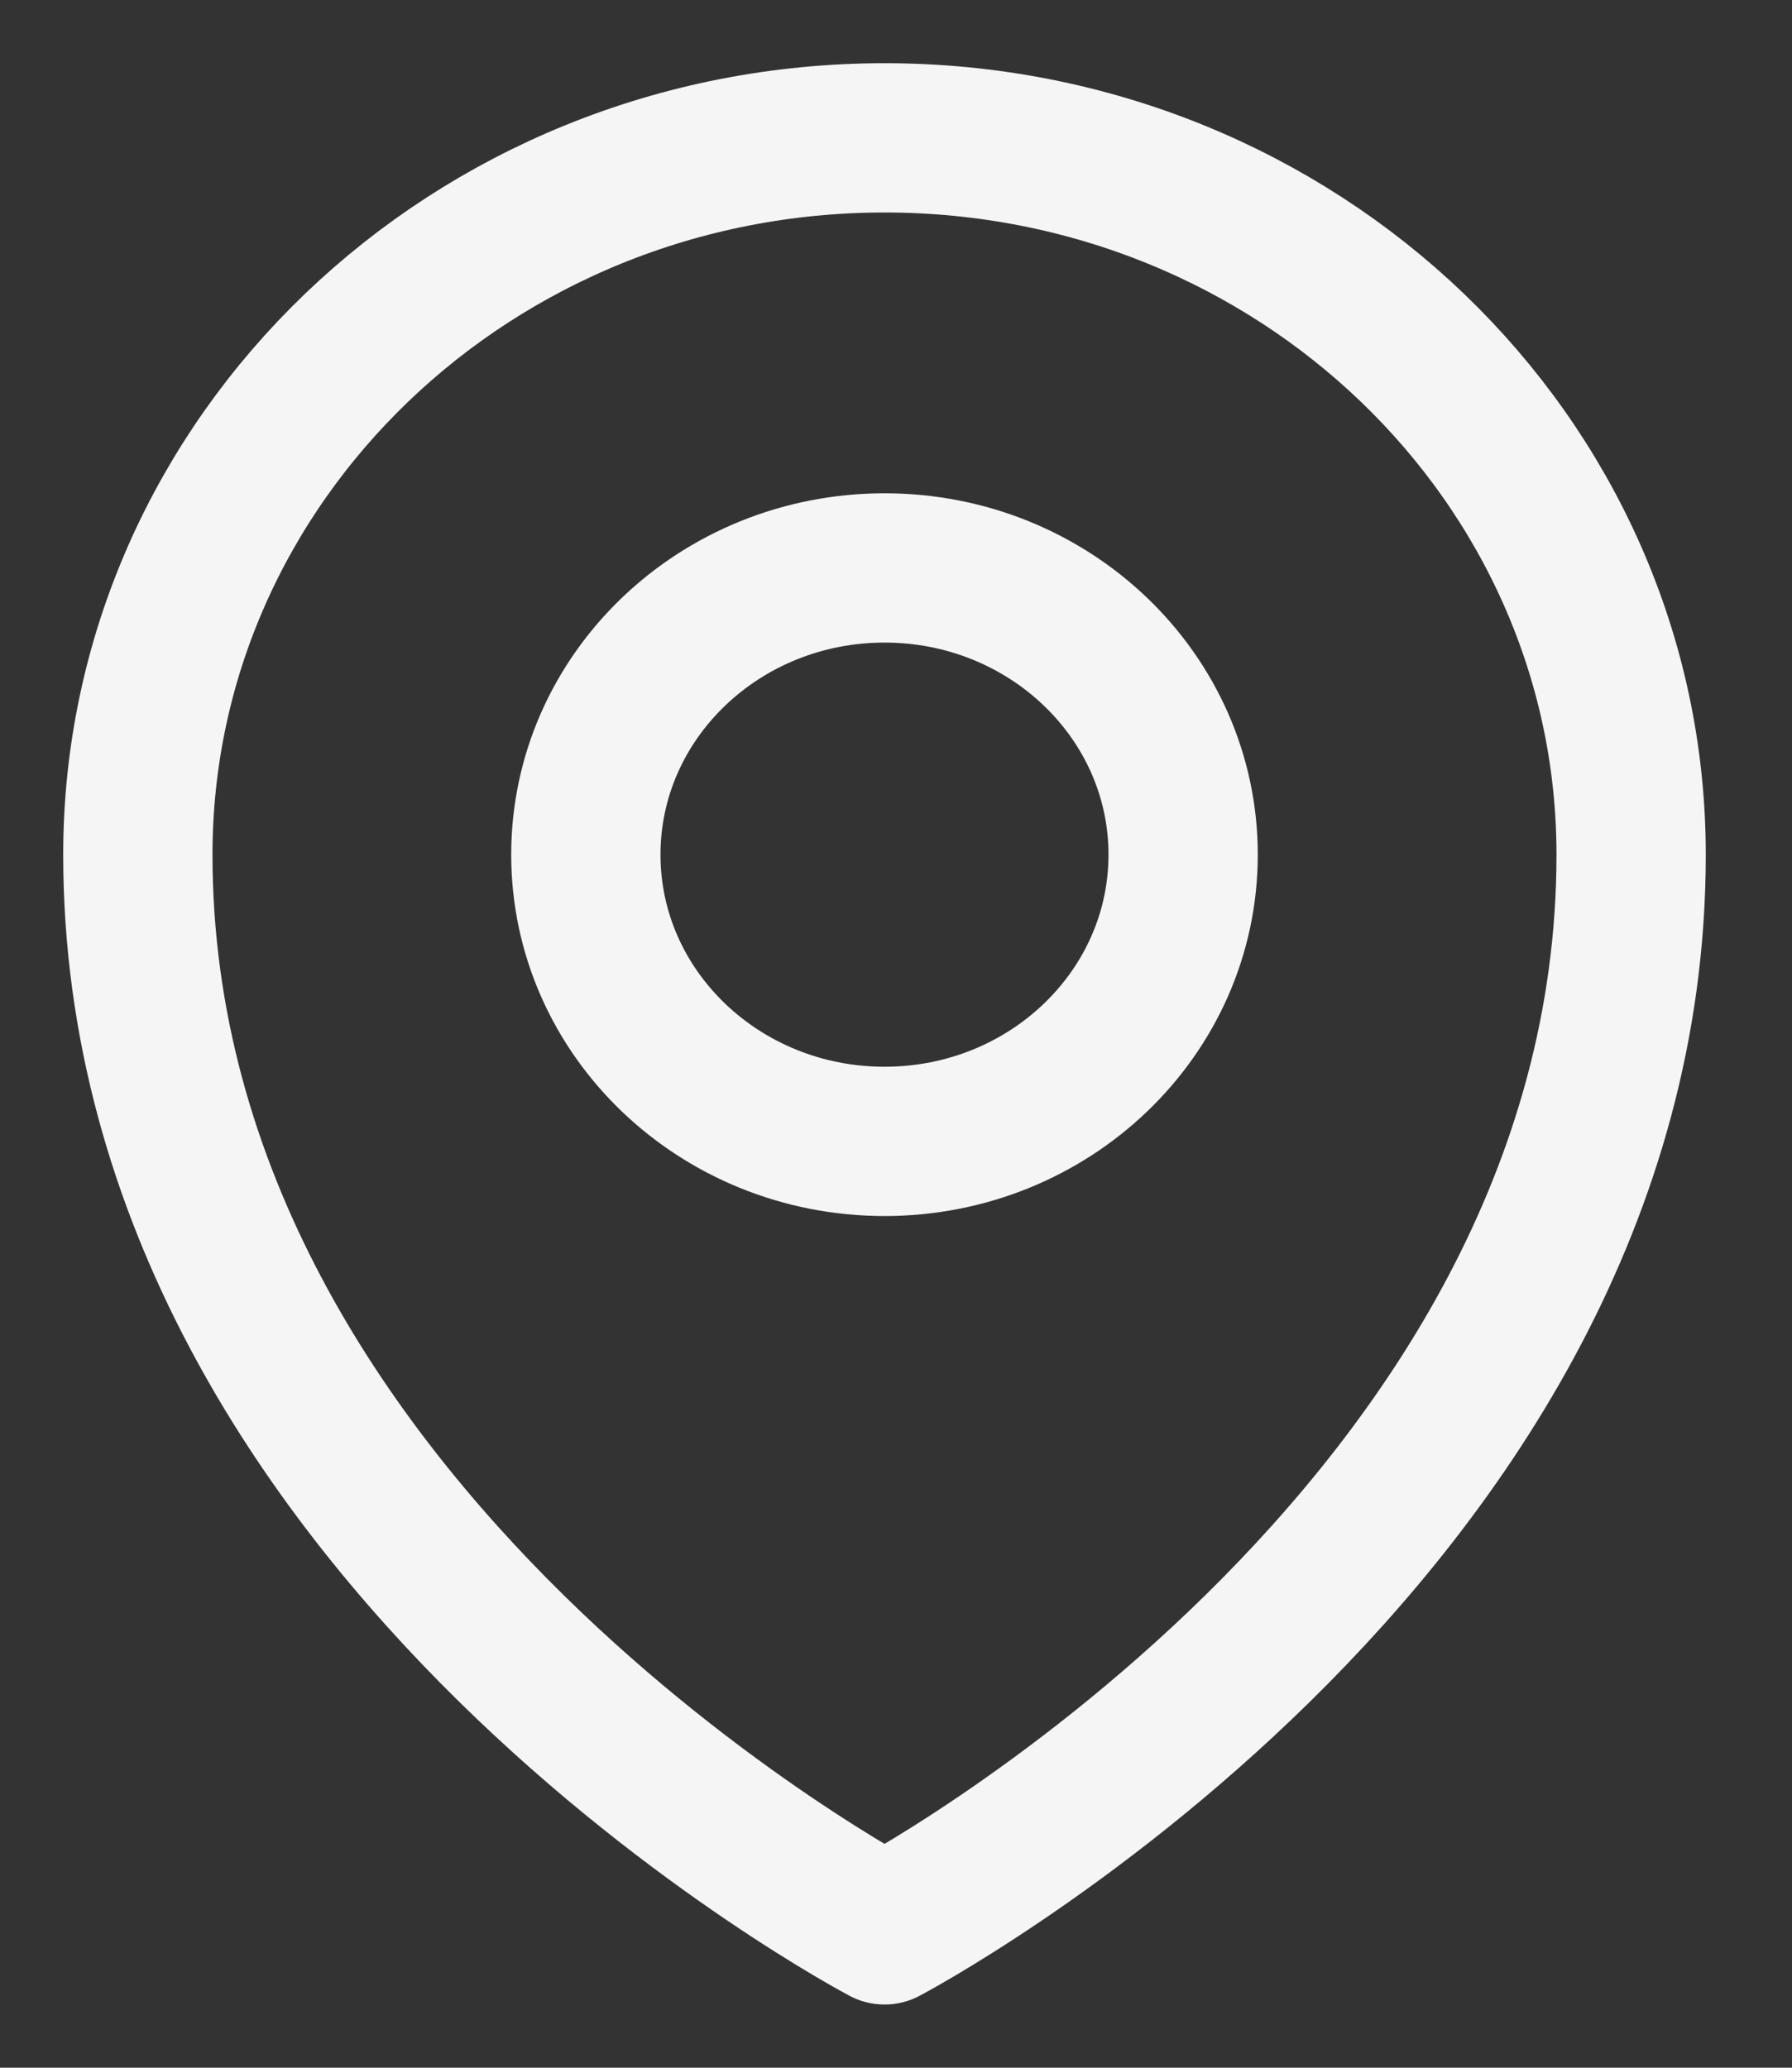
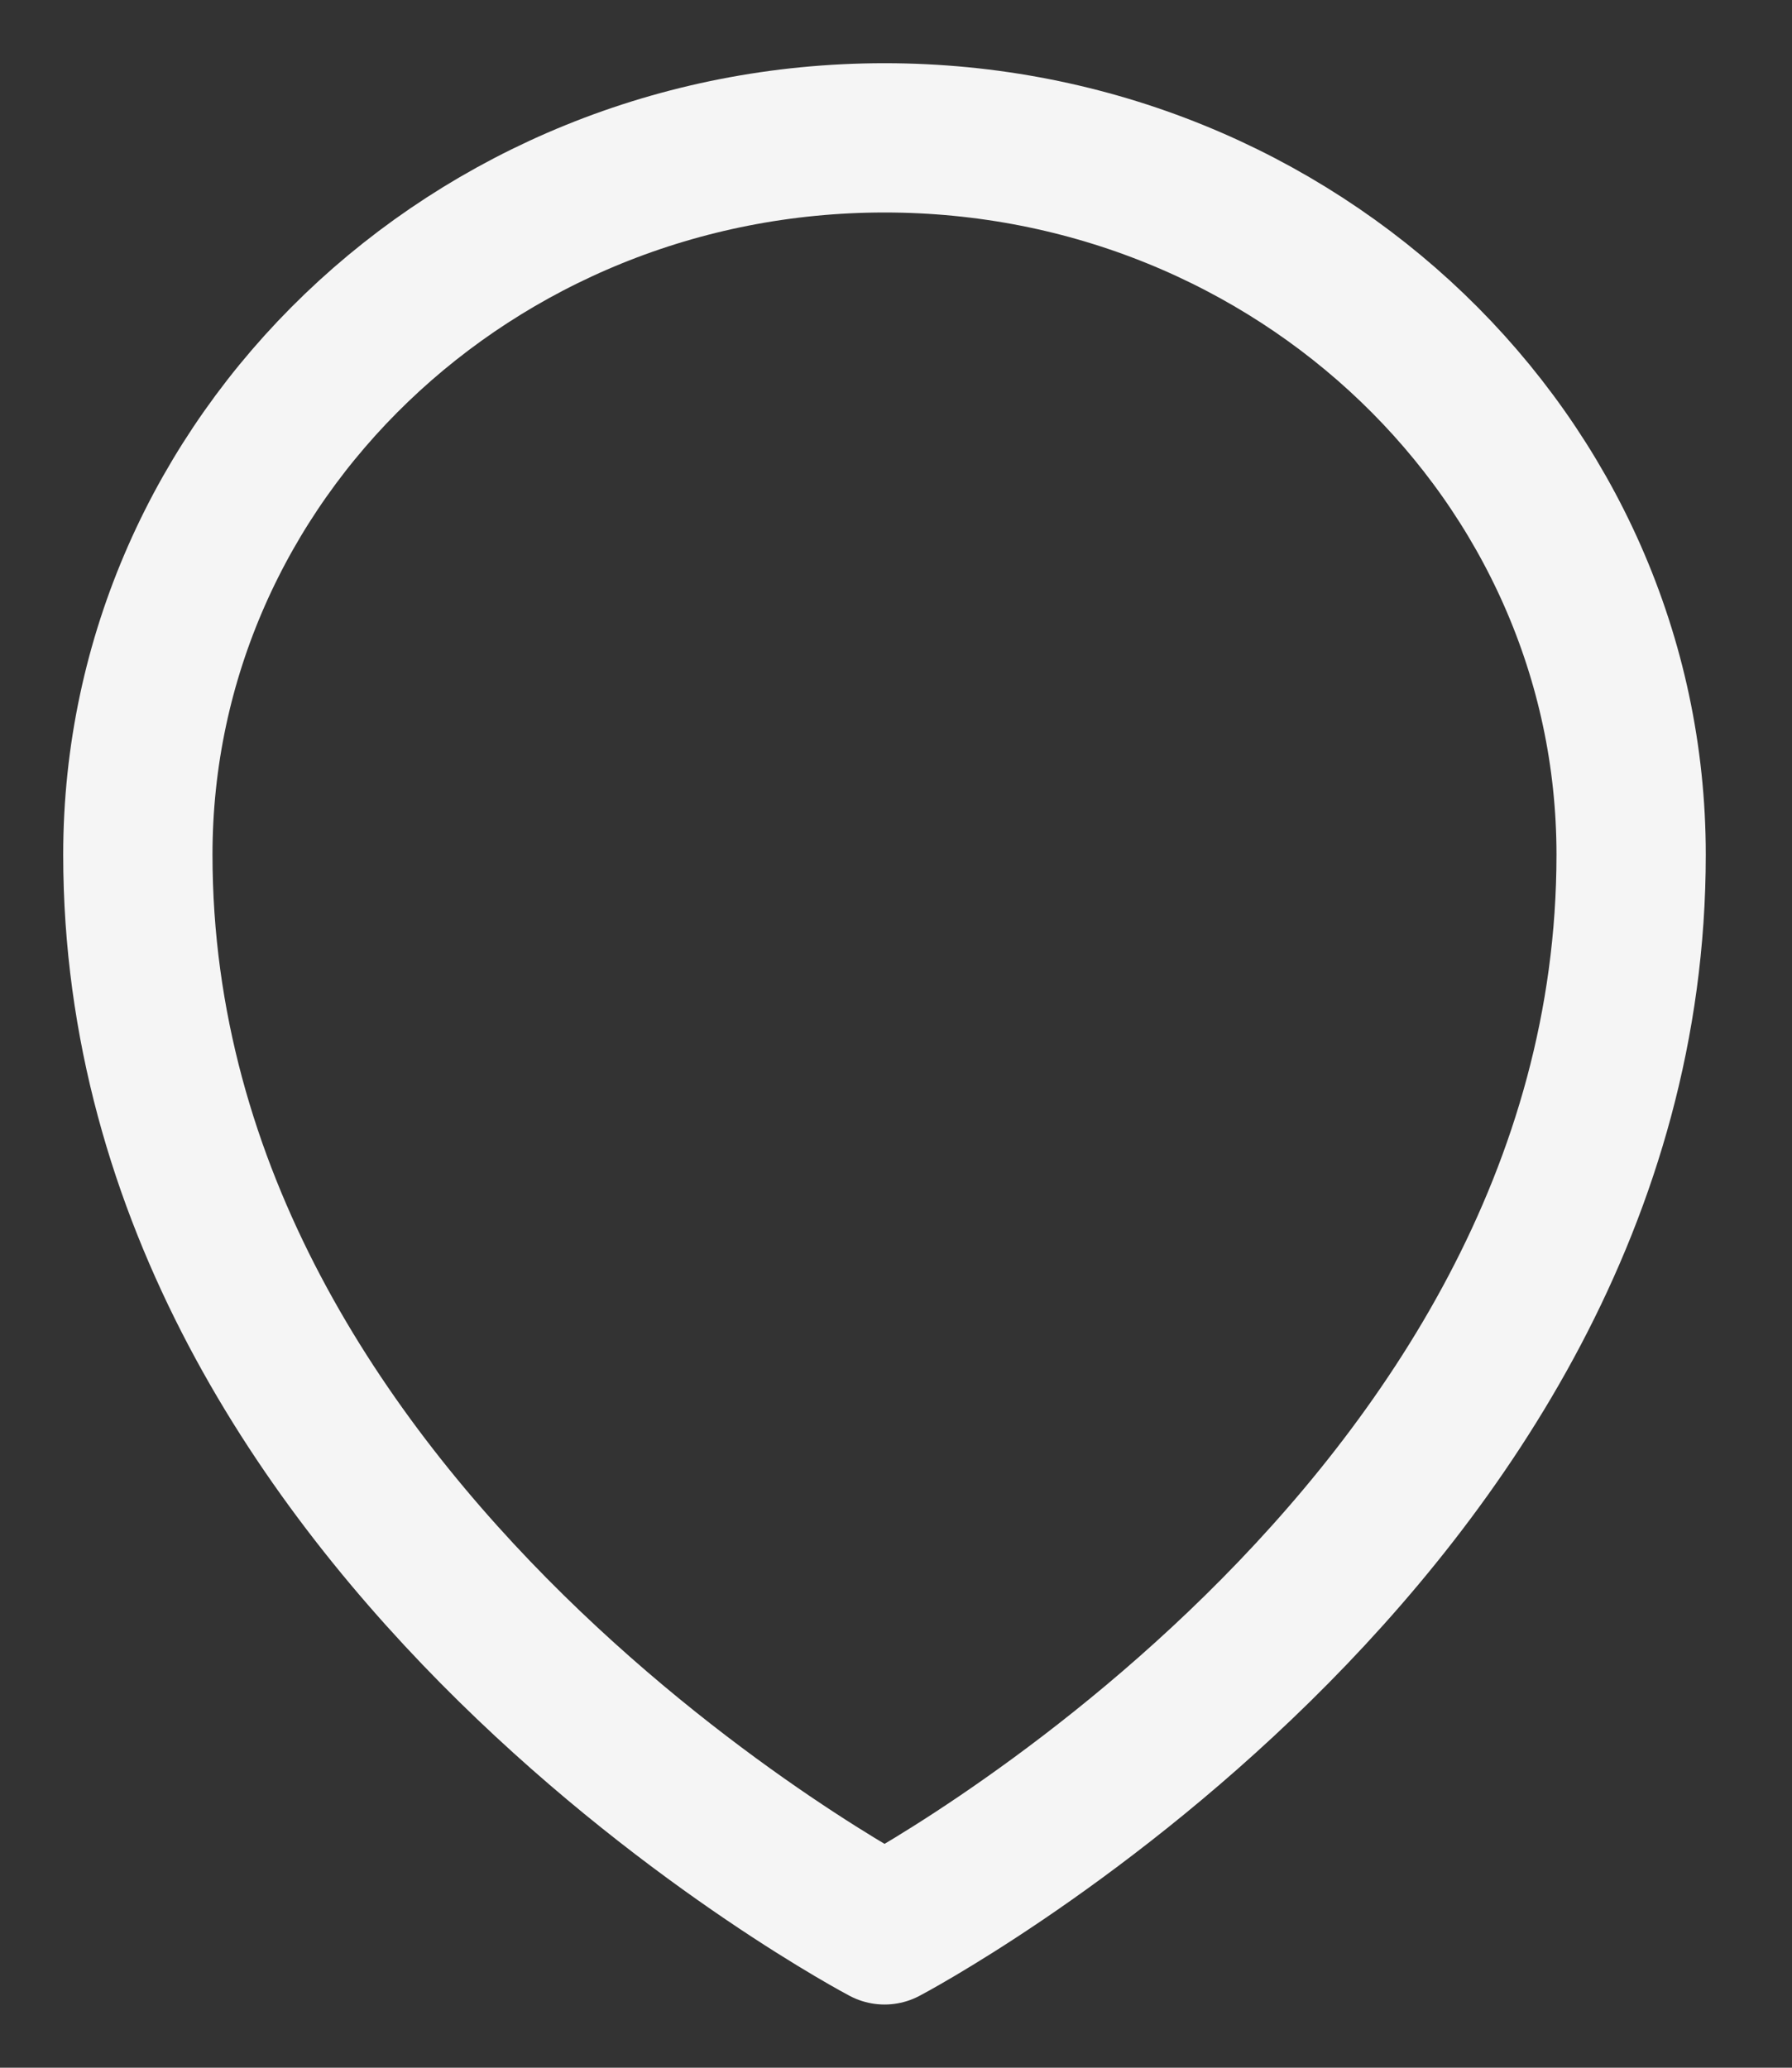
<svg xmlns="http://www.w3.org/2000/svg" width="13" height="15" viewBox="0 0 13 15" fill="none">
  <rect x="0" y="0" width="13" height="15" fill="#333333" stroke="none" />
-   <path d="M8.583 6.2C8.583 7.349 7.613 8.28 6.417 8.28C5.22 8.28 4.25 7.349 4.25 6.2C4.25 5.051 5.22 4.12 6.417 4.12C7.613 4.12 8.583 5.051 8.583 6.2Z" stroke="#F5F5F5" stroke-width="1.083" stroke-linecap="round" stroke-linejoin="round" />
  <path d="M11.833 6.2C11.833 11.152 6.417 14 6.417 14C6.417 14 1 11.152 1 6.2C1 3.328 3.425 1 6.417 1C9.408 1 11.833 3.328 11.833 6.2Z" stroke="#F5F5F5" stroke-width="1.083" stroke-linecap="round" stroke-linejoin="round" />
</svg>